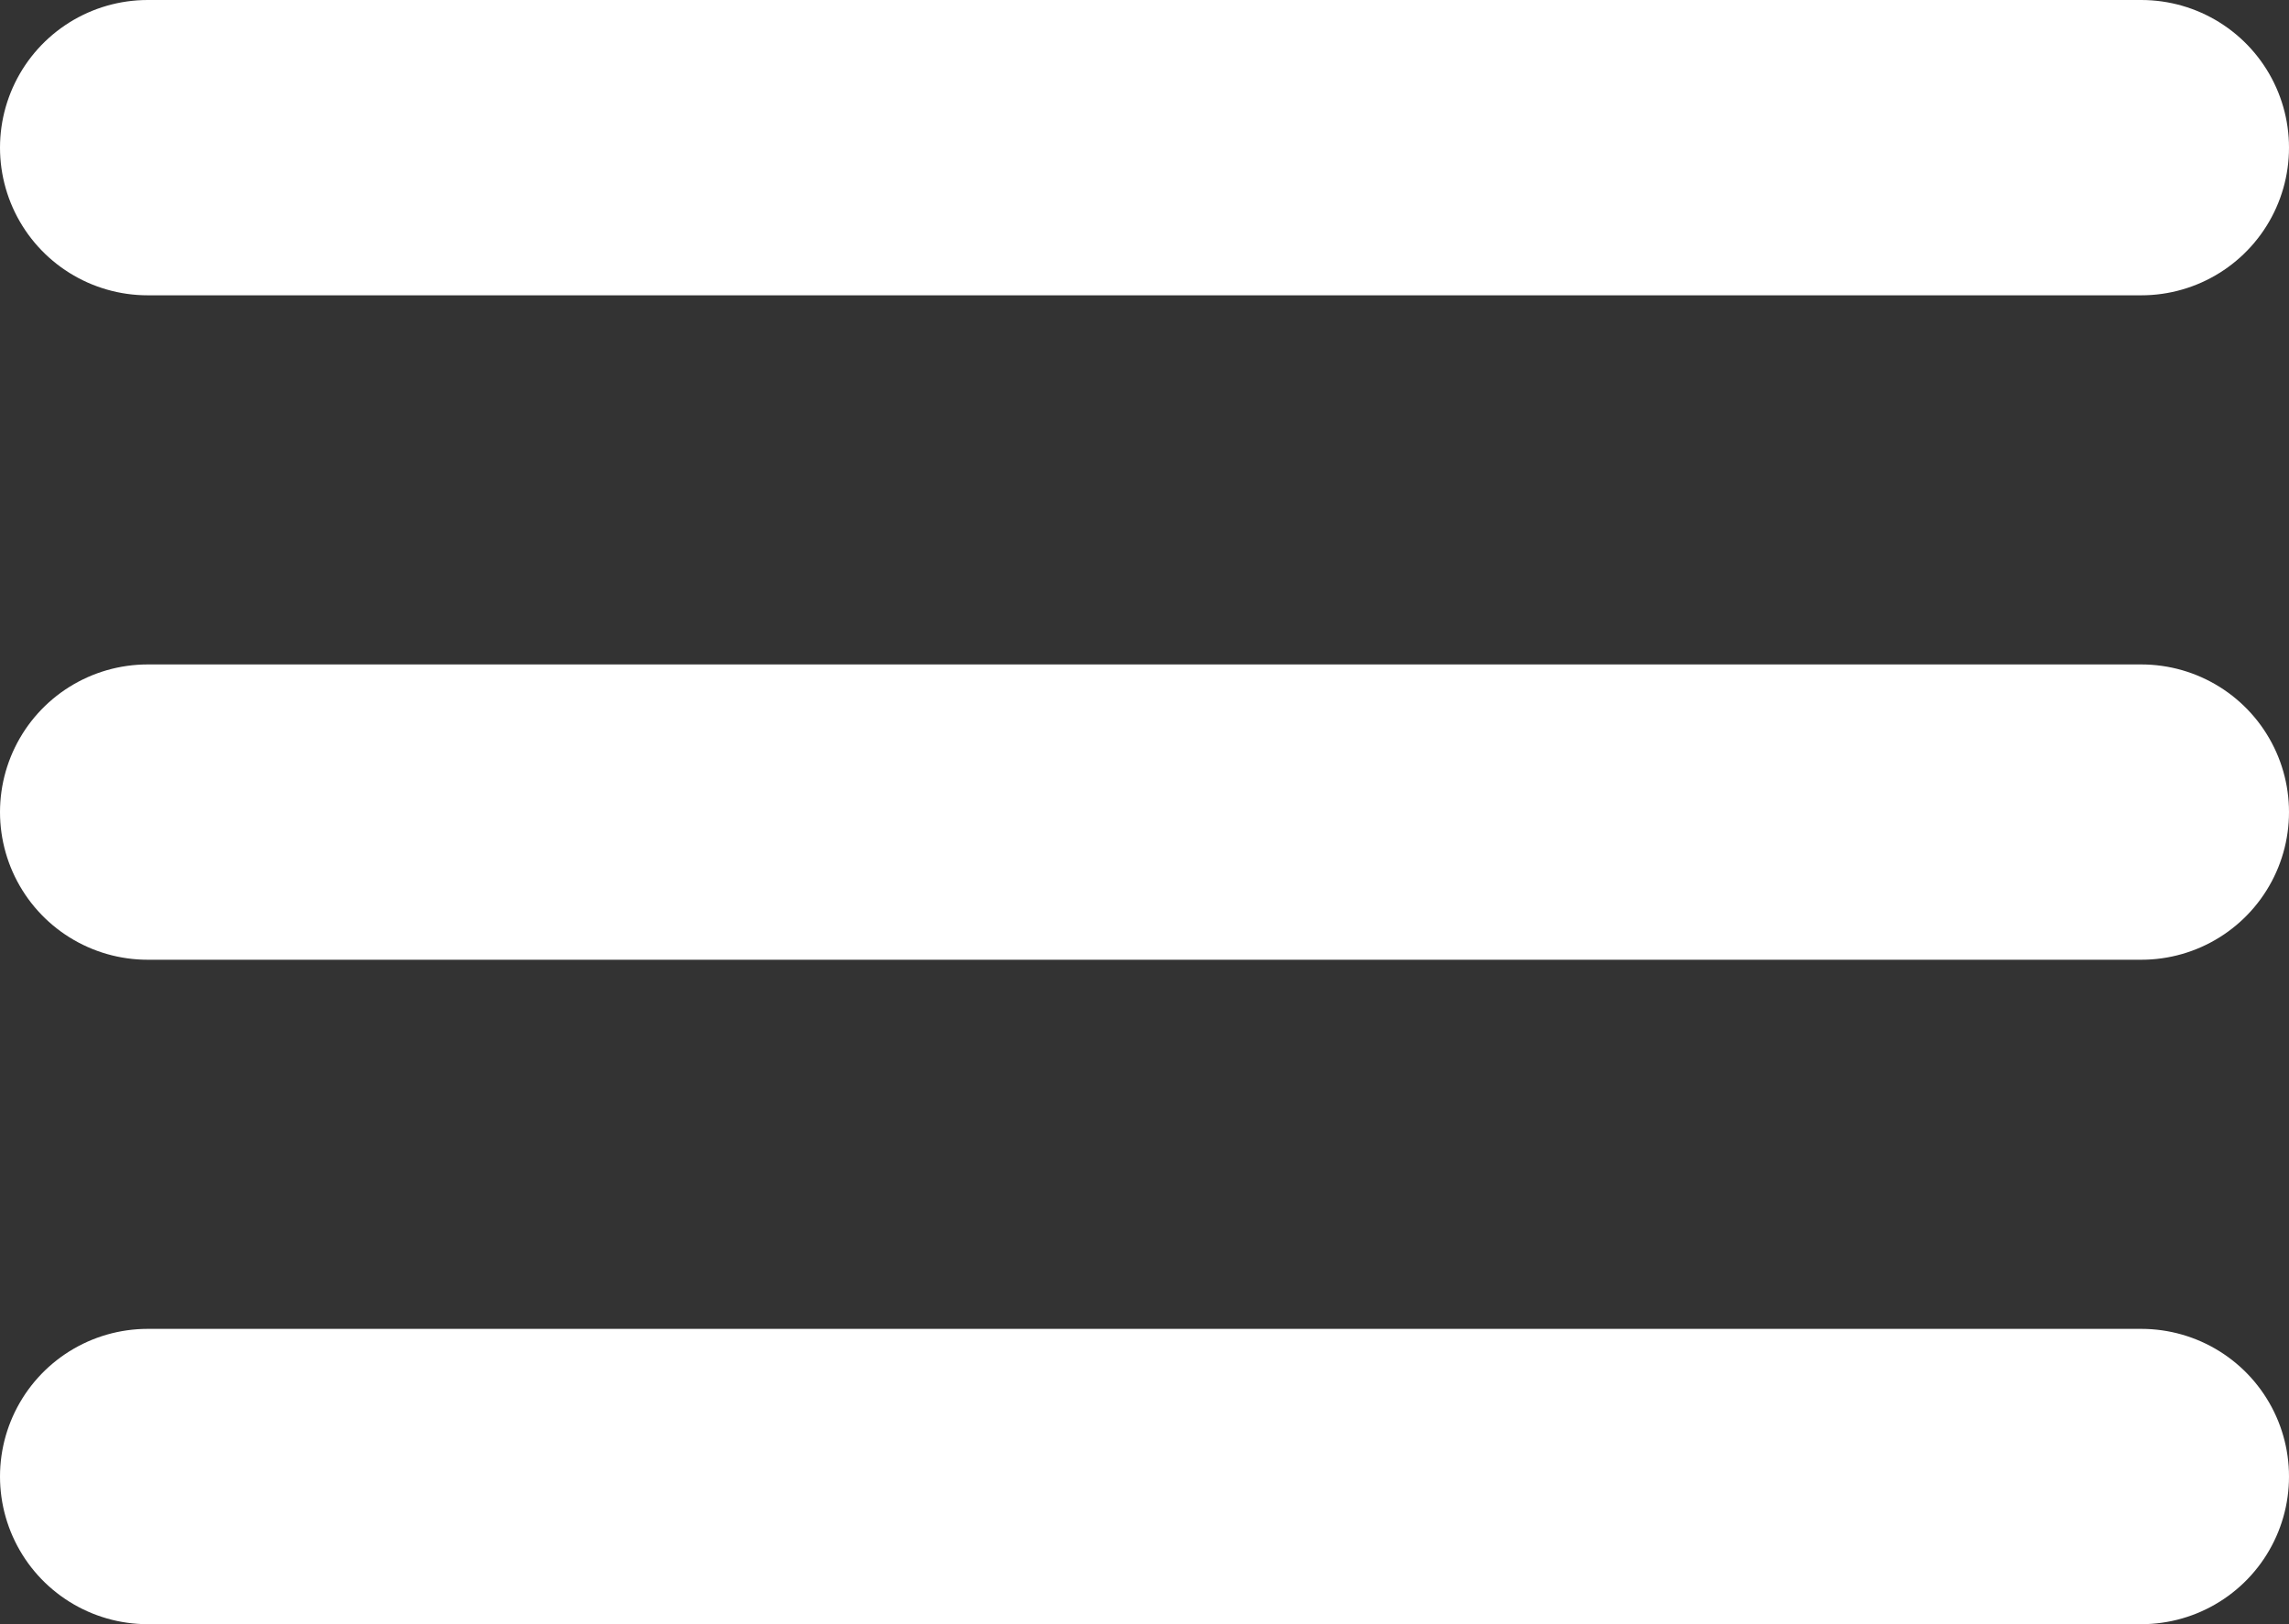
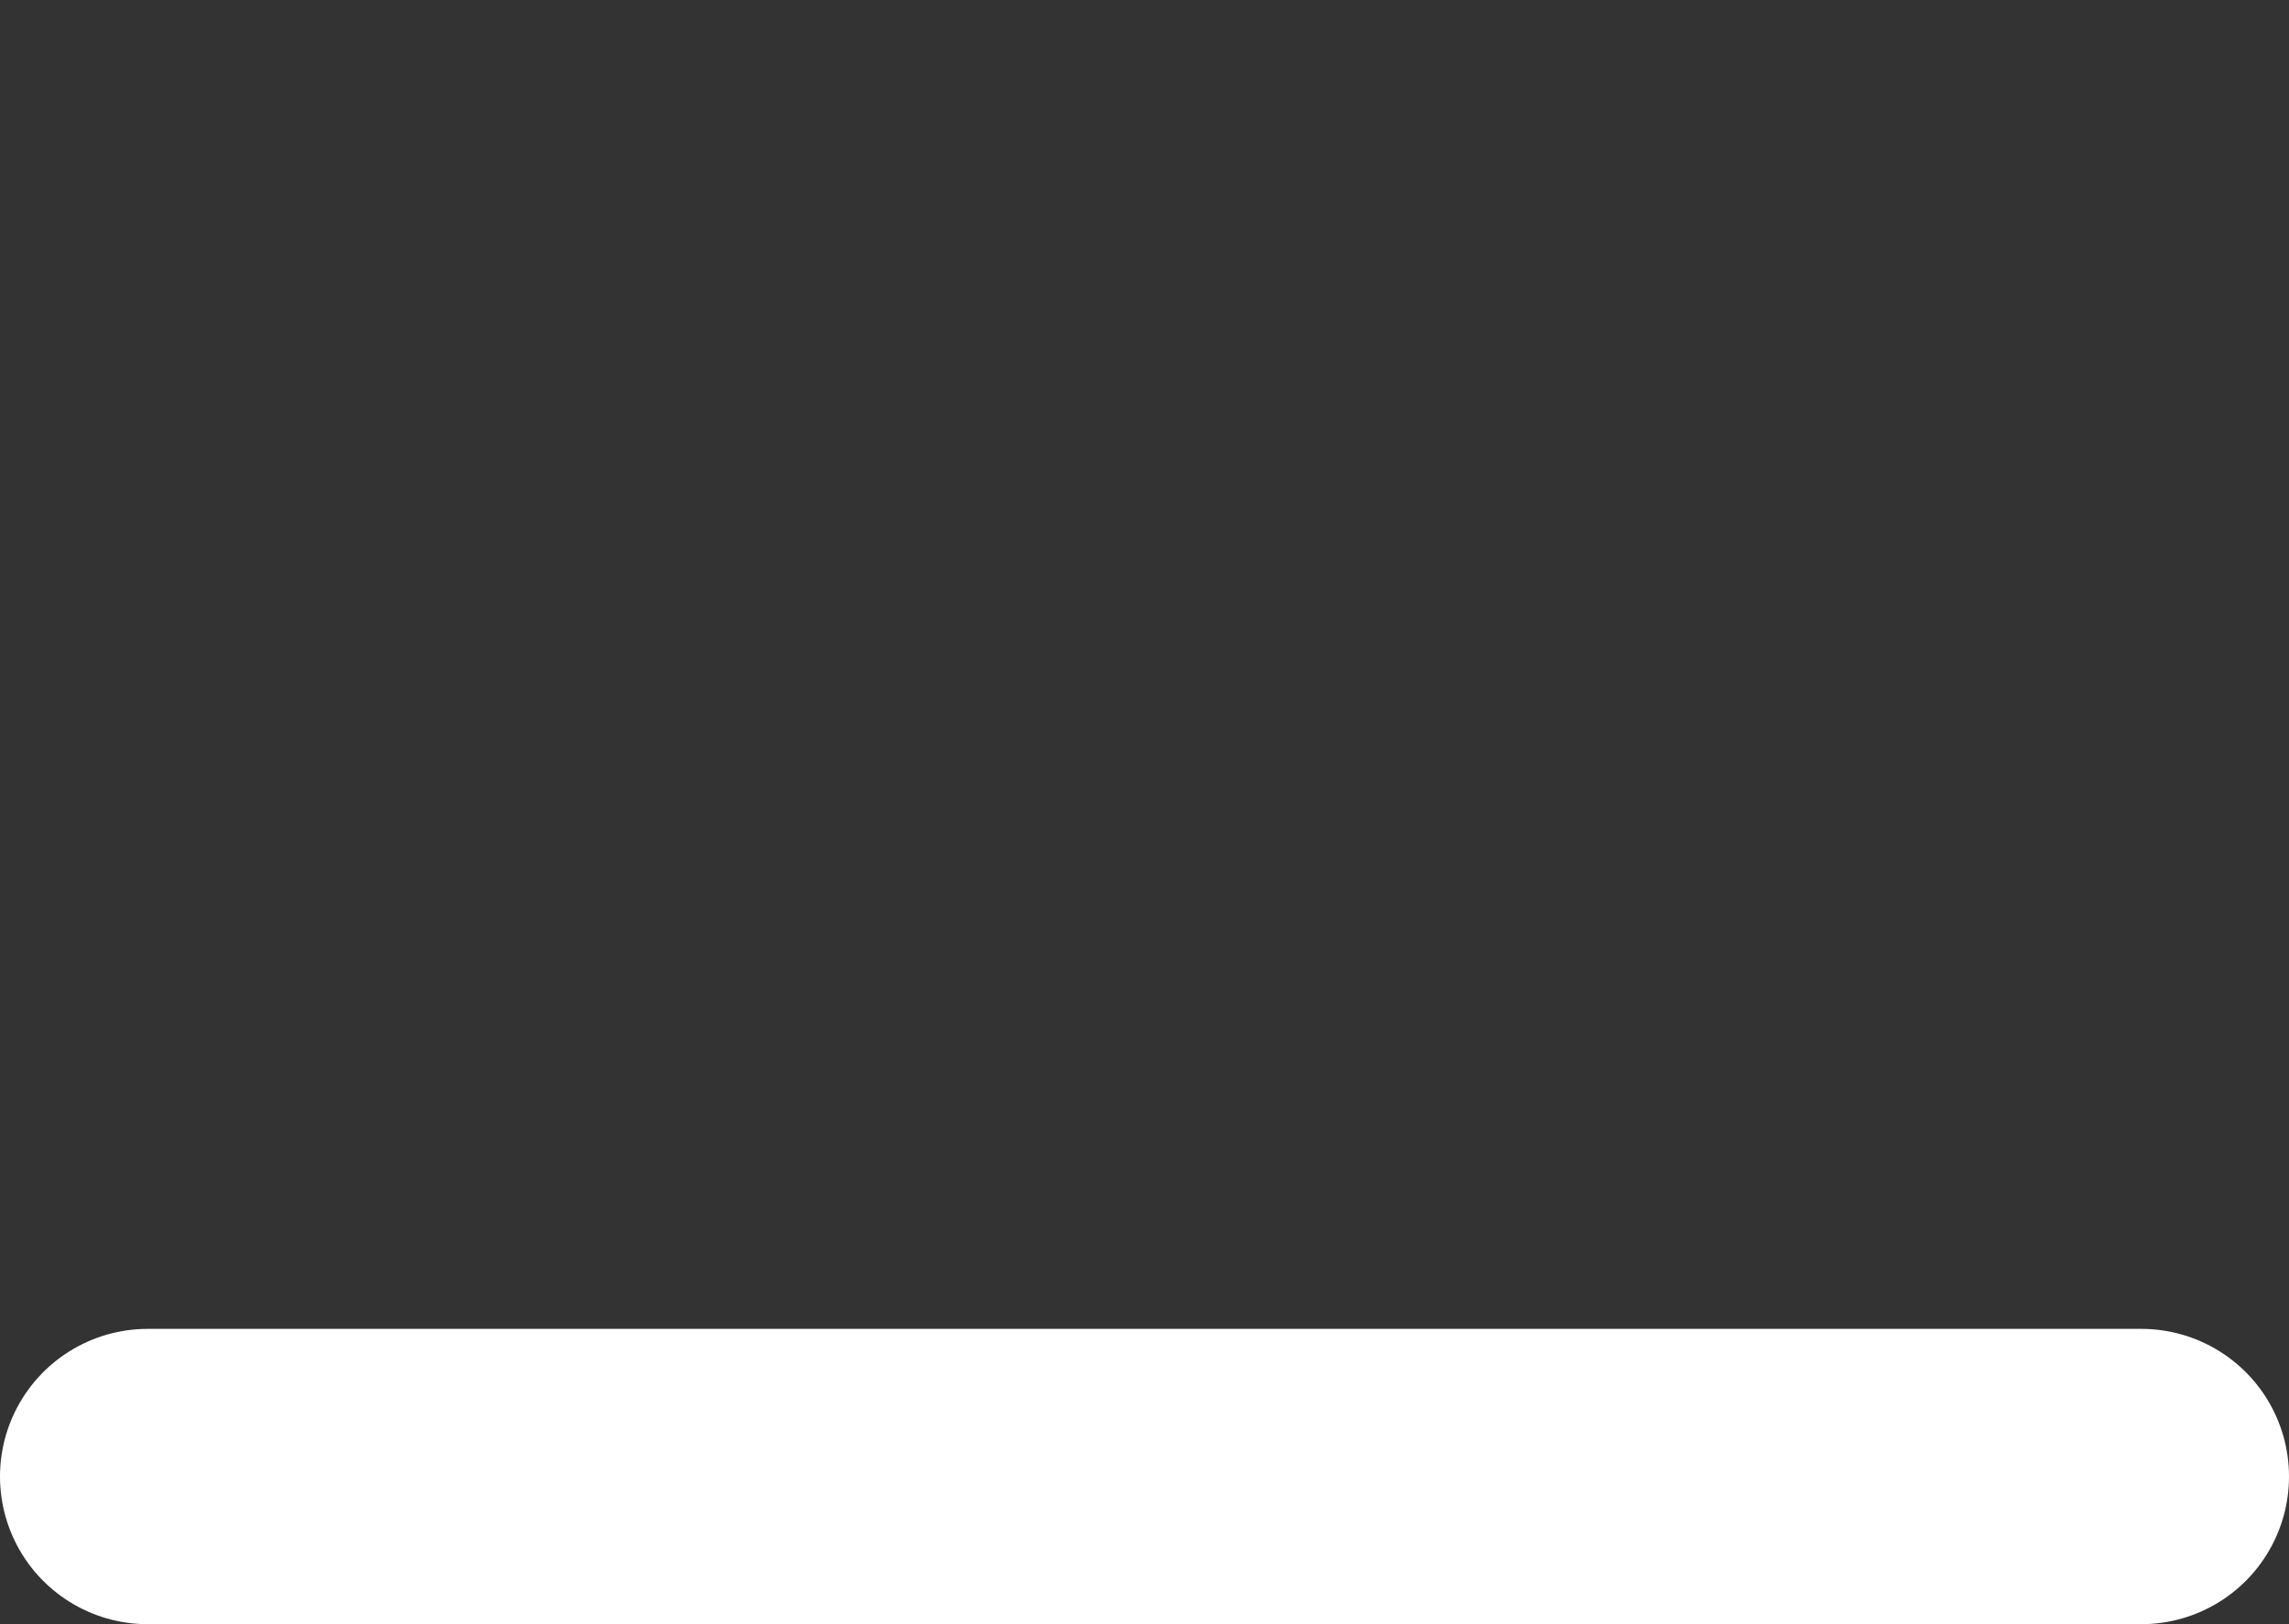
<svg xmlns="http://www.w3.org/2000/svg" width="31" height="22" viewBox="0 0 31 22">
  <rect x="0" y="0" width="31" height="22" fill="#333333" stroke="none" />
  <g id="Group_375" data-name="Group 375" transform="translate(2 2)">
-     <line id="Line_24" data-name="Line 24" x2="27" fill="none" stroke="#fff" stroke-linecap="round" stroke-width="4" />
-     <line id="Line_25" data-name="Line 25" x2="27" transform="translate(0 9)" fill="none" stroke="#fff" stroke-linecap="round" stroke-width="4" />
    <line id="Line_26" data-name="Line 26" x2="27" transform="translate(0 18)" fill="none" stroke="#fff" stroke-linecap="round" stroke-width="4" />
  </g>
</svg>